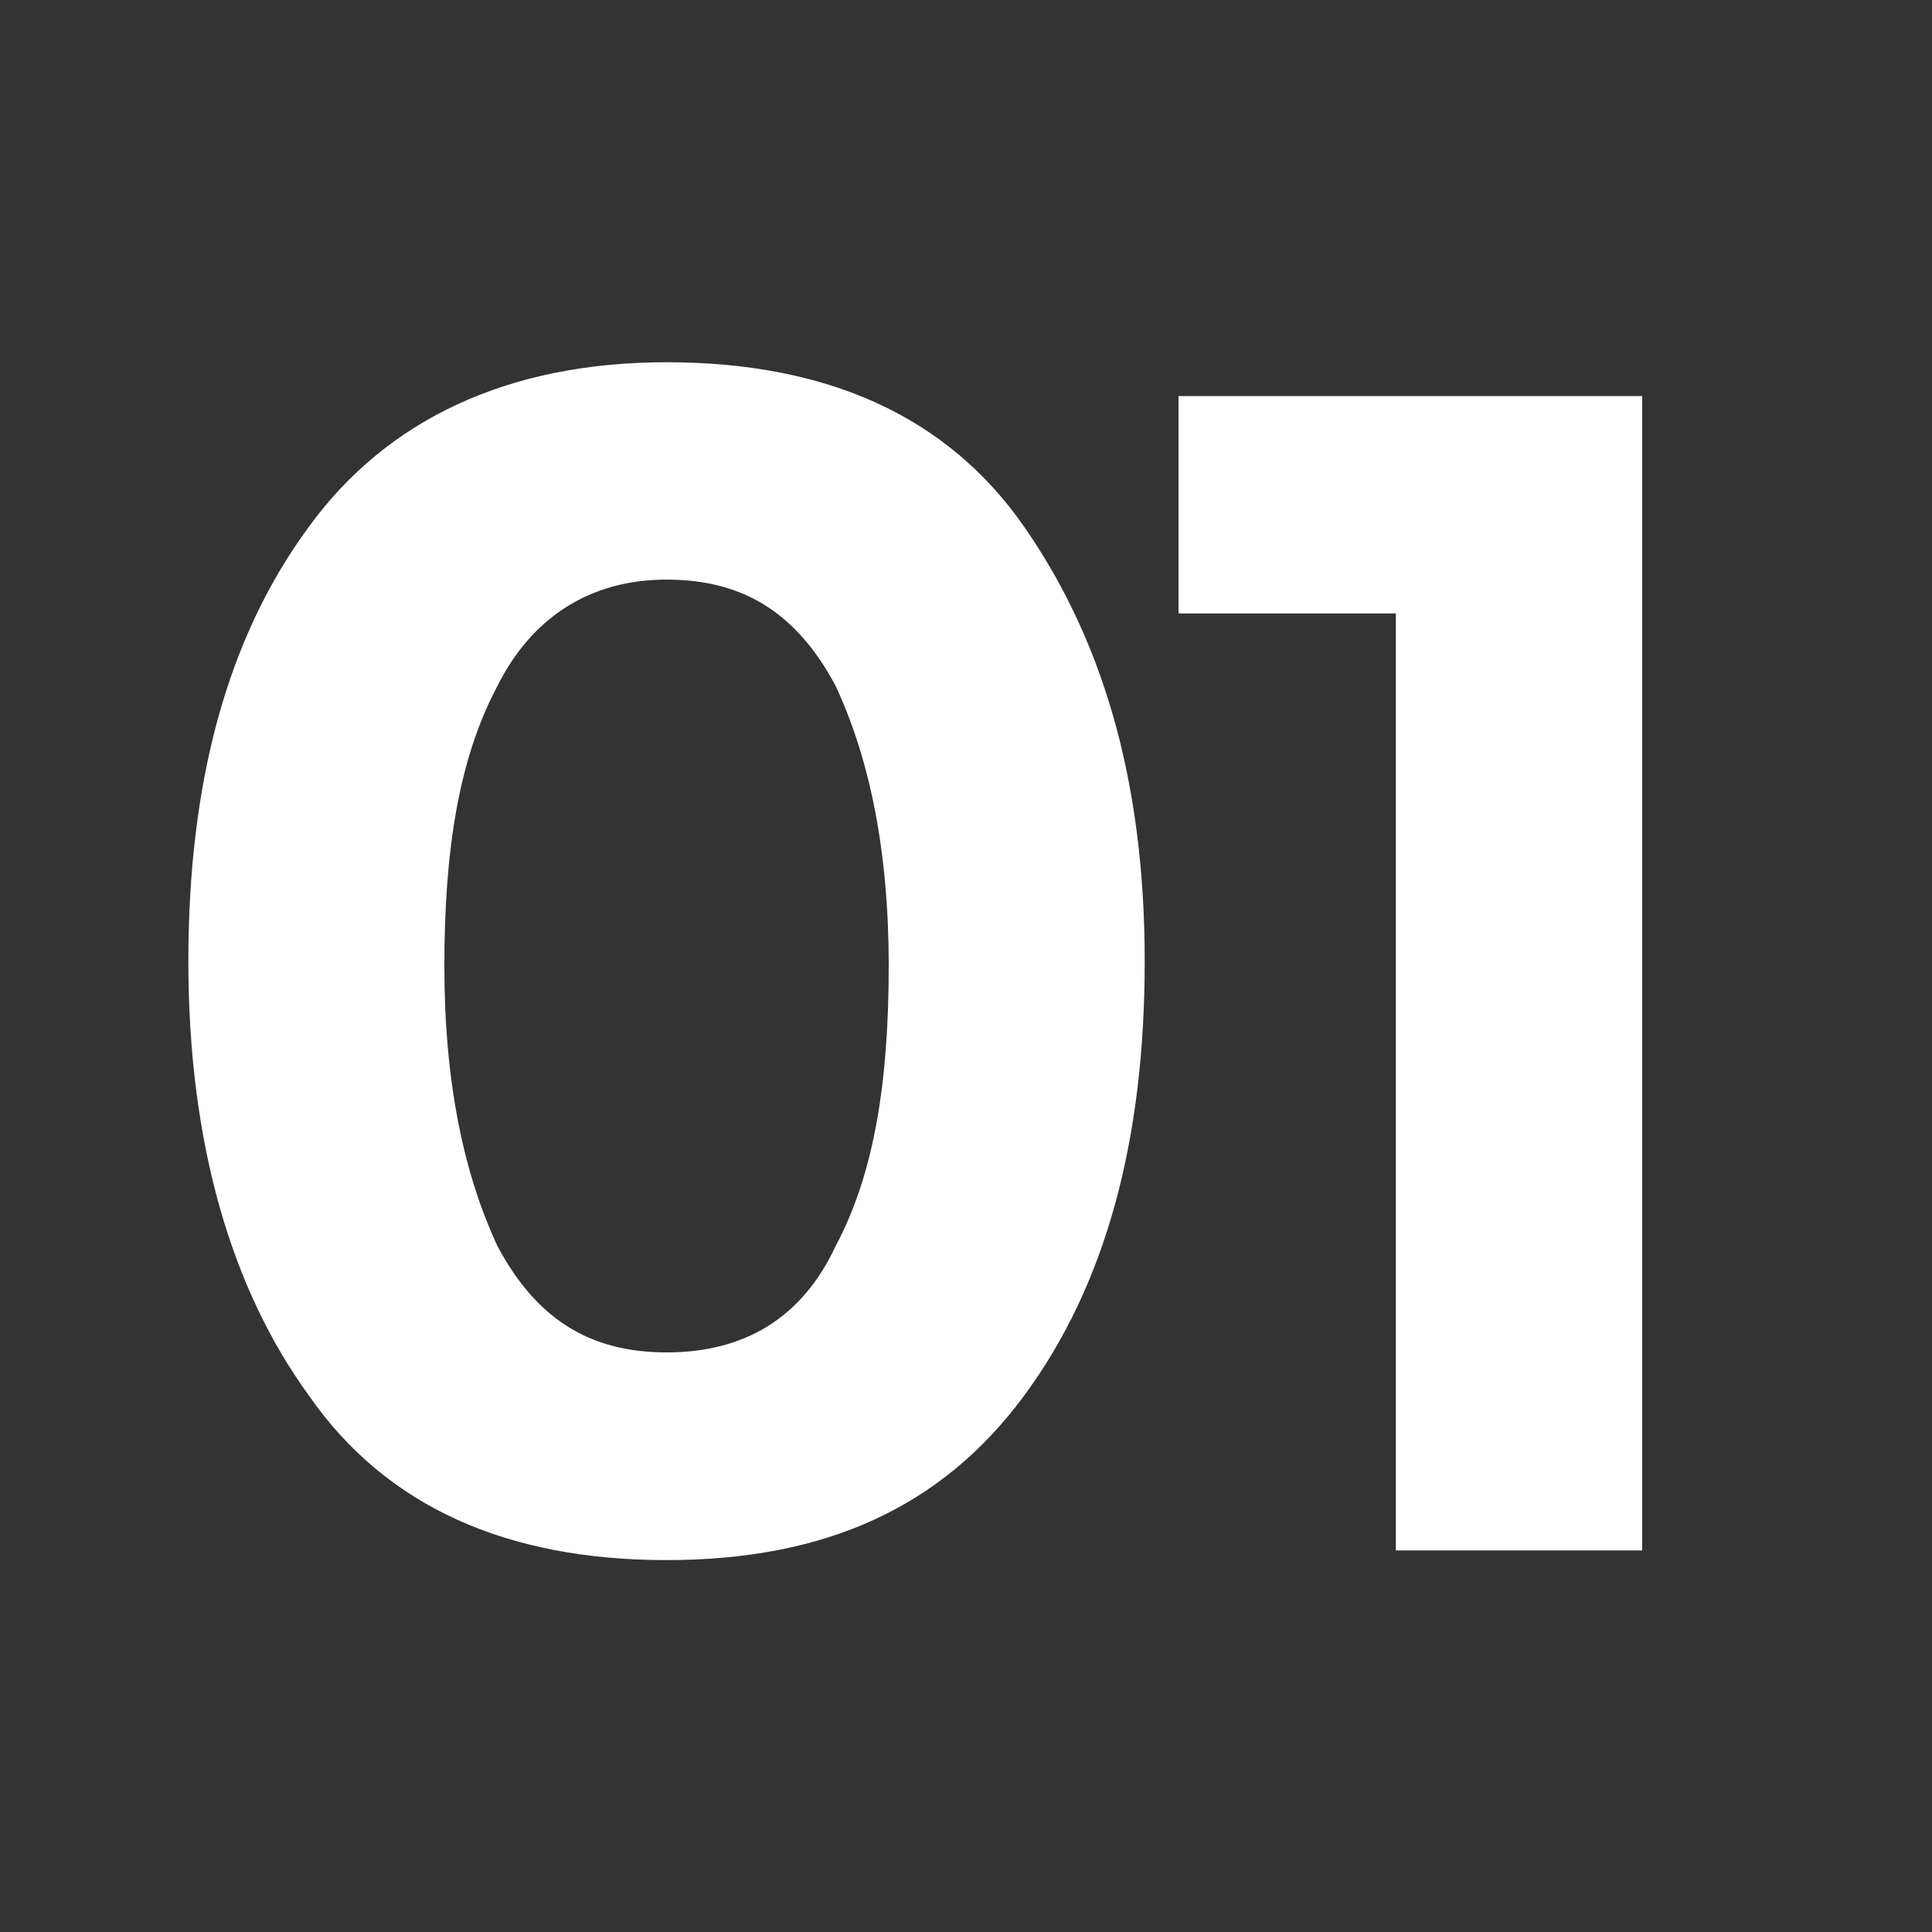
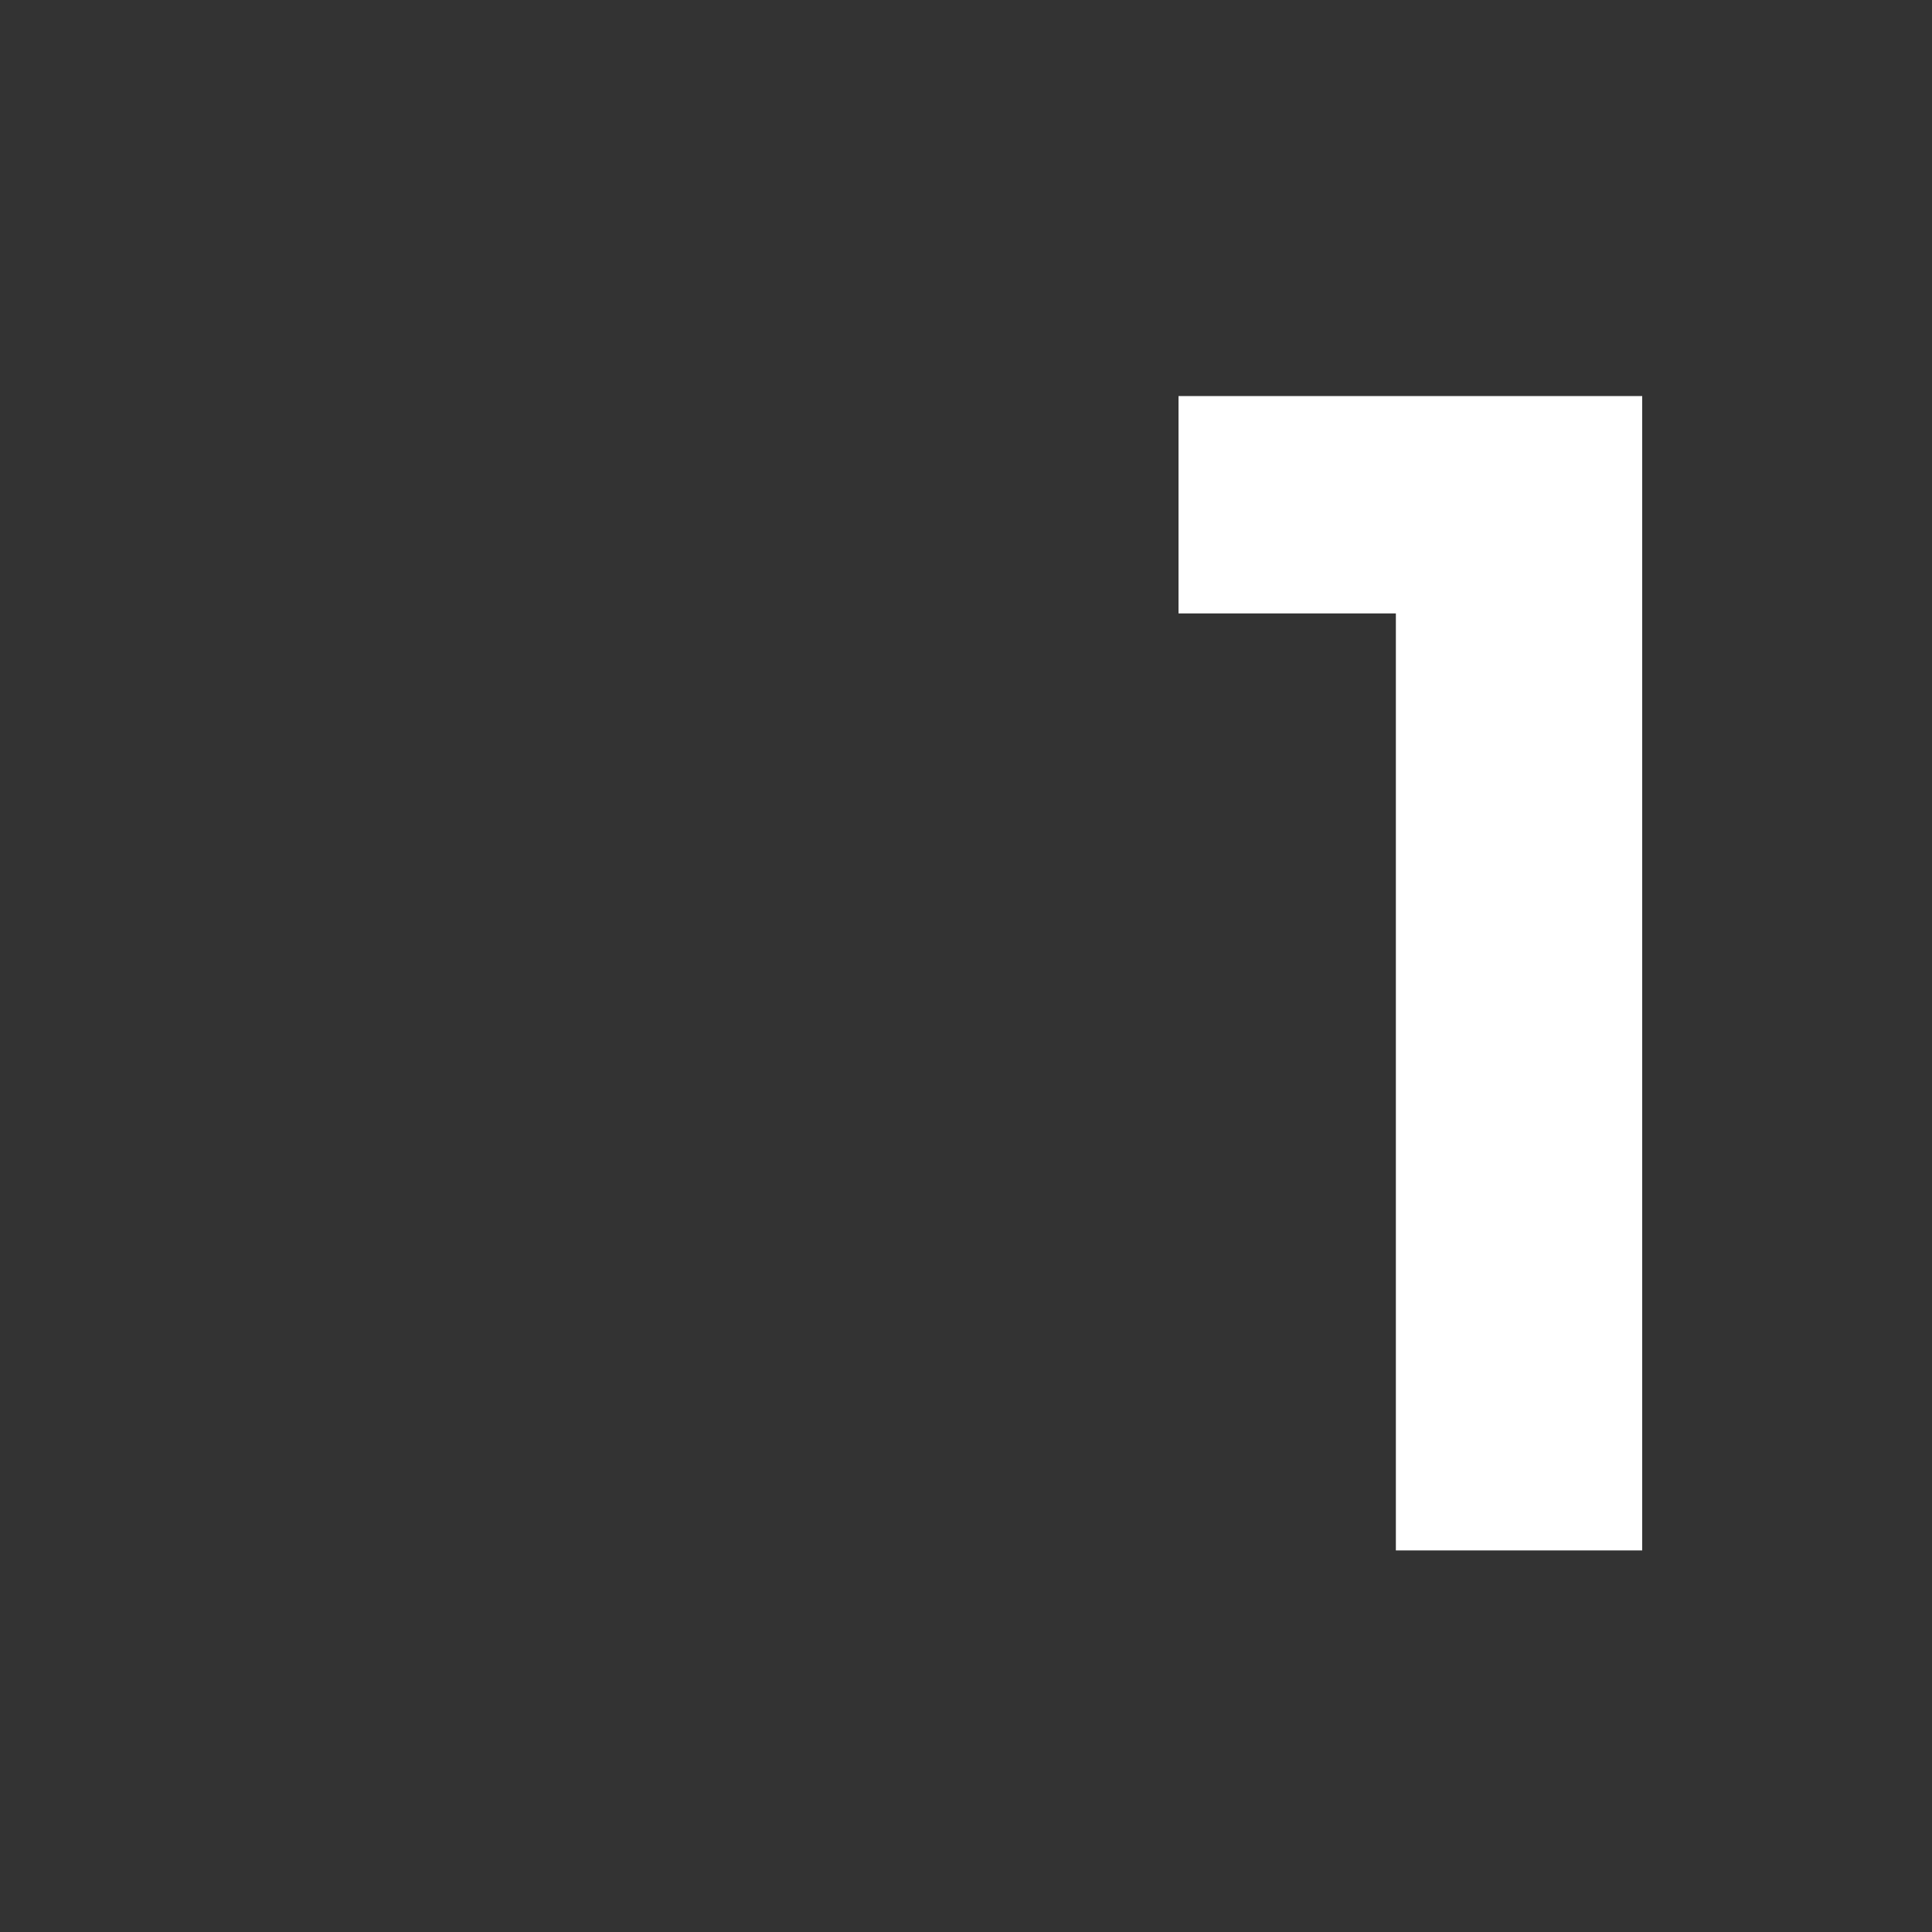
<svg xmlns="http://www.w3.org/2000/svg" version="1.1" id="Capa_1" x="0px" y="0px" viewBox="0 0 40 40" style="enable-background:new 0 0 40 40;" xml:space="preserve">
  <rect x="0" y="0" width="40" height="40" fill="#333333" stroke="none" />
  <style type="text/css">
	.st0{fill:#FFFFFF;}
</style>
  <g>
-     <path class="st0" d="M13.8,32.3c-3.3,0-5.8-1.1-7.4-3.4c-1.6-2.2-2.5-5.2-2.5-9c0-3.7,0.8-6.7,2.5-9c1.6-2.2,4.1-3.4,7.4-3.4   s5.8,1.1,7.4,3.4s2.5,5.2,2.5,9c0,3.7-0.8,6.7-2.5,9C19.5,31.2,17.1,32.3,13.8,32.3z M10.3,14.2c-0.8,1.5-1.1,3.4-1.1,5.8   c0,2.4,0.4,4.3,1.1,5.8c0.8,1.5,1.9,2.2,3.5,2.2s2.8-0.7,3.5-2.2c0.8-1.5,1.1-3.4,1.1-5.8c0-2.4-0.4-4.3-1.1-5.8   c-0.8-1.5-1.9-2.2-3.5-2.2S11,12.8,10.3,14.2z" />
    <path class="st0" d="M24.3,8.2h9.7v23.9h-5.1V12.7h-4.5V8.2z" />
  </g>
</svg>